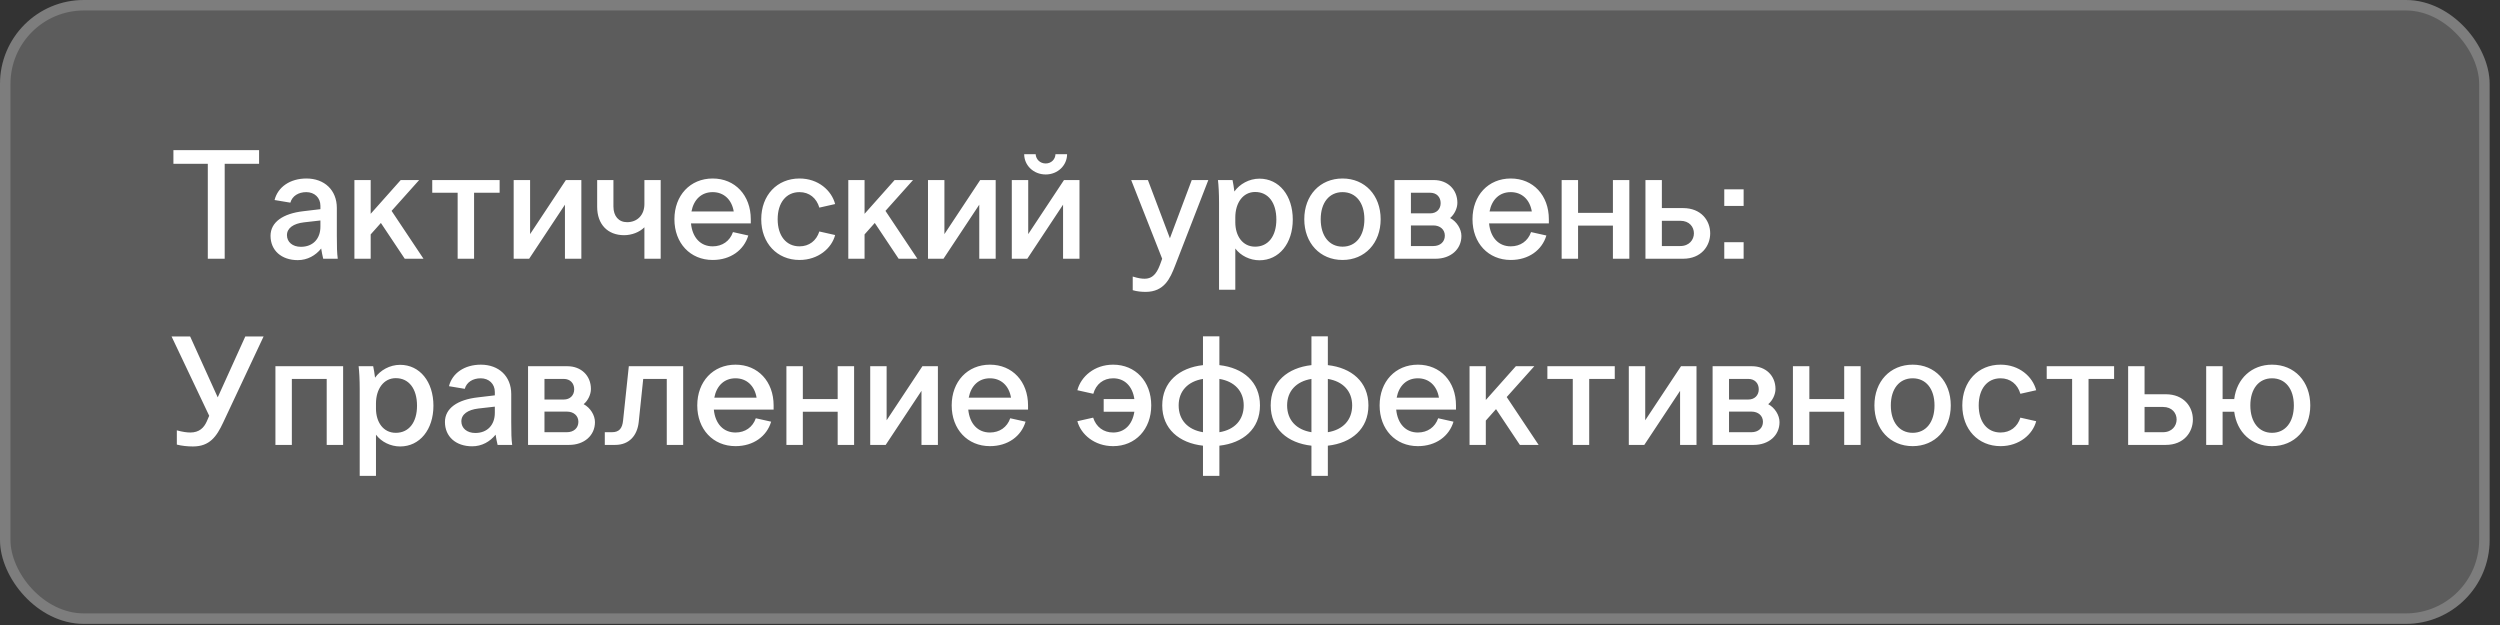
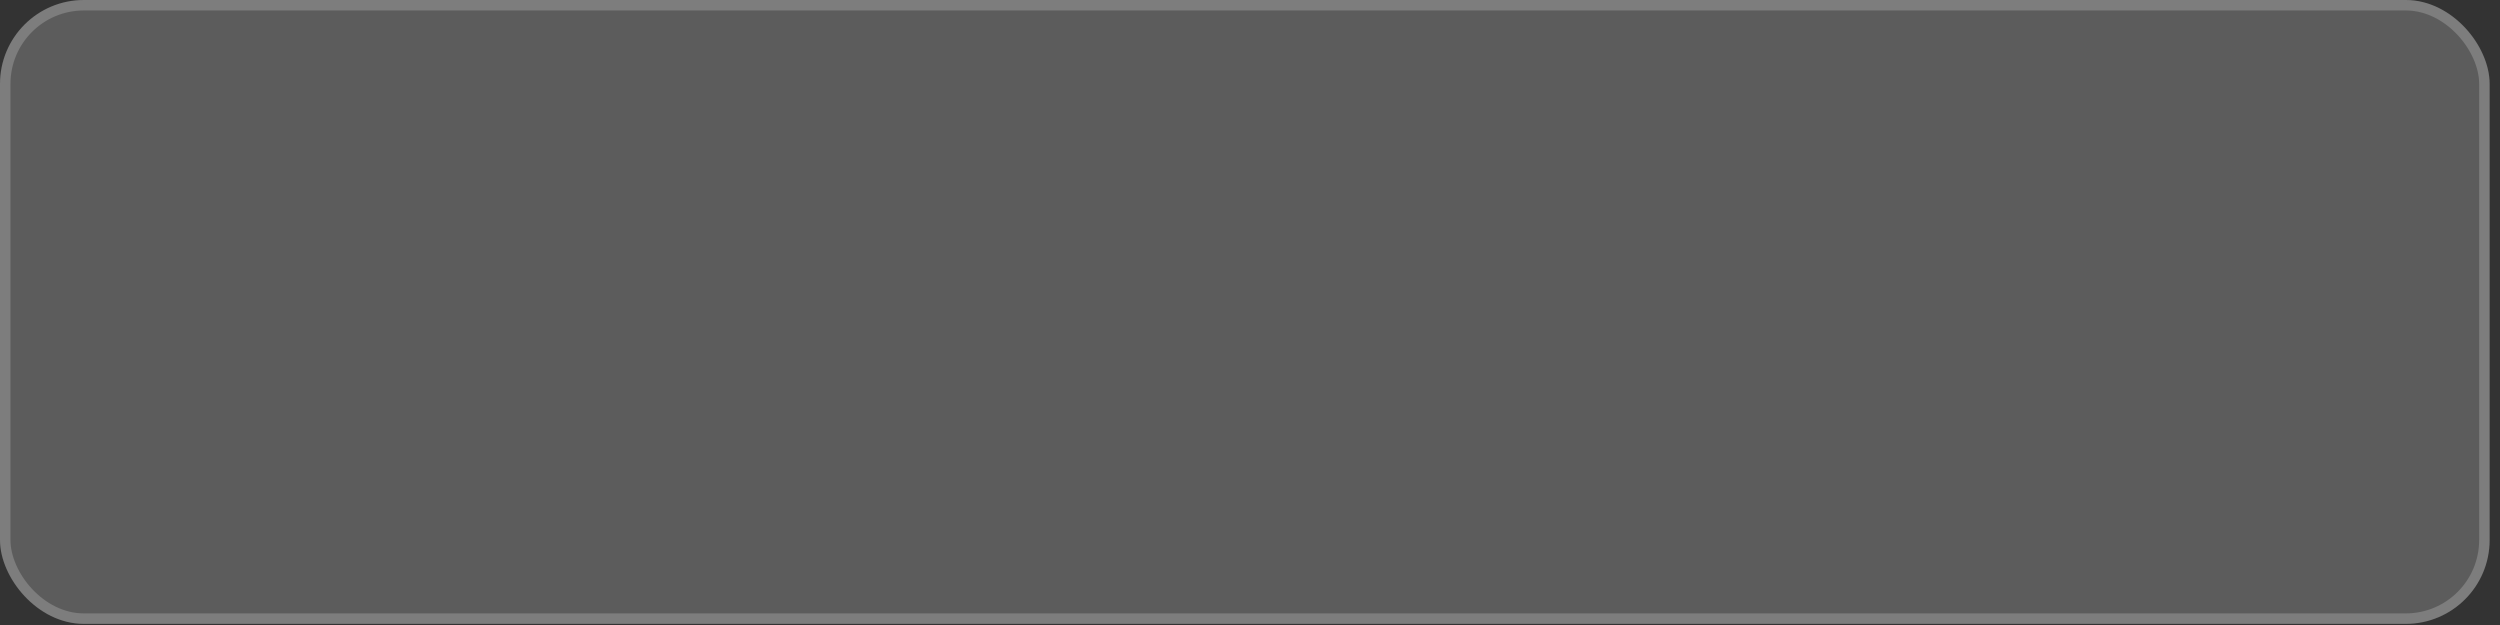
<svg xmlns="http://www.w3.org/2000/svg" width="188" height="47" viewBox="0 0 188 47" fill="none">
  <rect x="0" y="0" width="188" height="47" fill="#333333" stroke="none" />
  <rect width="187.22" height="46.915" rx="6.305" fill="white" fill-opacity="0.2" />
  <rect x="0.394" y="0.394" width="186.432" height="46.127" rx="5.911" stroke="white" stroke-opacity="0.2" stroke-width="0.788" />
-   <path d="M15.627 19.457V12.317H13.041V11.292H19.483V12.317H16.897V19.457H15.627ZM25.399 19.457H24.305C24.258 19.271 24.177 18.875 24.153 18.688C23.734 19.212 23.116 19.562 22.394 19.562C21.16 19.562 20.344 18.828 20.344 17.733C20.344 16.708 21.276 16.056 22.825 15.881L24.095 15.73V15.473C24.095 14.868 23.652 14.448 23.035 14.448C22.441 14.448 21.975 14.739 21.835 15.24L20.647 15.042C20.892 14.064 21.812 13.423 23.047 13.423C24.398 13.423 25.33 14.297 25.33 15.636V17.733C25.33 18.595 25.341 19.003 25.399 19.457ZM22.627 18.56C23.536 18.56 24.095 17.954 24.095 17.046V16.58L22.86 16.72C22.068 16.813 21.579 17.151 21.579 17.686C21.579 18.199 21.998 18.56 22.627 18.56ZM26.651 19.457V13.54H27.875V16.079L30.134 13.54H31.52L29.447 15.858L31.847 19.457H30.437L28.643 16.766L27.875 17.628V19.457H26.651ZM32.505 14.495V13.54H37.572V14.495H35.65V19.457H34.415V14.495H32.505ZM38.628 13.54H39.863V17.605L42.554 13.54H43.718V19.457H42.484V15.392L39.793 19.457H38.628V13.54ZM49.683 13.54V19.457H48.459V17.092C48.087 17.465 47.504 17.686 46.934 17.686C45.687 17.686 44.907 16.86 44.907 15.555V13.54H46.13V15.532C46.13 16.254 46.526 16.708 47.155 16.708C47.935 16.708 48.459 16.161 48.459 15.345V13.54H49.683ZM50.716 16.487C50.716 14.693 51.904 13.423 53.593 13.423C55.282 13.423 56.459 14.693 56.459 16.487V16.801H51.962C52.067 17.873 52.685 18.525 53.593 18.525C54.315 18.525 54.886 18.129 55.119 17.453L56.272 17.71C55.946 18.805 54.944 19.55 53.593 19.55C51.904 19.55 50.716 18.281 50.716 16.487ZM53.593 14.448C52.755 14.448 52.172 14.996 51.997 15.904H55.177C55.026 14.996 54.42 14.448 53.593 14.448ZM57.245 16.487C57.245 14.681 58.434 13.423 60.123 13.423C61.532 13.423 62.534 14.32 62.802 15.345L61.614 15.613C61.404 14.891 60.856 14.448 60.123 14.448C59.121 14.448 58.48 15.24 58.48 16.487C58.48 17.733 59.121 18.525 60.123 18.525C60.845 18.525 61.392 18.106 61.614 17.407L62.802 17.675C62.545 18.665 61.532 19.55 60.123 19.55C58.434 19.55 57.245 18.281 57.245 16.487ZM63.792 19.457V13.54H65.015V16.079L67.274 13.54H68.66L66.587 15.858L68.987 19.457H67.577L65.783 16.766L65.015 17.628V19.457H63.792ZM69.785 13.54H71.02V17.605L73.71 13.54H74.875V19.457H73.641V15.392L70.95 19.457H69.785V13.54ZM76.087 13.54H77.322V17.605L80.012 13.54H81.177V19.457H79.942V15.392L77.252 19.457H76.087V13.54ZM78.638 13.12C77.706 13.12 77.019 12.421 77.019 11.595H77.881C77.904 11.979 78.207 12.293 78.638 12.293C79.057 12.293 79.36 11.979 79.372 11.595H80.245C80.245 12.421 79.558 13.12 78.638 13.12ZM87.278 19.783L87.395 19.457L85.065 13.54H86.323L87.977 17.919L89.62 13.54H90.866L88.362 19.993C88 20.925 87.558 21.95 86.148 21.95C85.846 21.95 85.484 21.915 85.181 21.822V20.797C85.636 20.936 85.869 20.96 86.078 20.96C86.801 20.96 87.069 20.354 87.278 19.783ZM92.895 18.688V21.787H91.672V15.264C91.672 14.53 91.637 13.936 91.591 13.54H92.686C92.732 13.749 92.79 14.111 92.825 14.402C93.221 13.843 93.932 13.435 94.712 13.435C96.192 13.435 97.217 14.705 97.217 16.51C97.217 18.304 96.192 19.573 94.712 19.573C94.002 19.573 93.303 19.236 92.895 18.688ZM92.895 16.347V16.72C92.895 17.745 93.443 18.549 94.386 18.549C95.376 18.549 95.982 17.756 95.982 16.51C95.982 15.24 95.376 14.437 94.386 14.437C93.466 14.437 92.895 15.264 92.895 16.347ZM103.825 16.487C103.825 18.281 102.637 19.55 100.959 19.55C99.27 19.55 98.082 18.281 98.082 16.487C98.082 14.681 99.27 13.423 100.959 13.423C102.637 13.423 103.825 14.681 103.825 16.487ZM99.317 16.487C99.317 17.745 99.958 18.549 100.959 18.549C101.961 18.549 102.602 17.745 102.602 16.487C102.602 15.24 101.961 14.448 100.959 14.448C99.958 14.448 99.317 15.24 99.317 16.487ZM104.866 13.54H107.825C108.861 13.54 109.595 14.25 109.595 15.252C109.595 15.66 109.374 16.126 109.048 16.394C109.549 16.662 109.898 17.221 109.898 17.745C109.898 18.747 109.094 19.457 107.953 19.457H104.866V13.54ZM106.101 16.953V18.502H107.79C108.302 18.502 108.652 18.187 108.652 17.721C108.652 17.267 108.302 16.953 107.79 16.953H106.101ZM106.101 14.495V16.044H107.557C108.023 16.044 108.337 15.73 108.337 15.275C108.337 14.809 108.023 14.495 107.557 14.495H106.101ZM110.732 16.487C110.732 14.693 111.92 13.423 113.609 13.423C115.298 13.423 116.474 14.693 116.474 16.487V16.801H111.978C112.083 17.873 112.7 18.525 113.609 18.525C114.331 18.525 114.902 18.129 115.135 17.453L116.288 17.71C115.962 18.805 114.96 19.55 113.609 19.55C111.92 19.55 110.732 18.281 110.732 16.487ZM113.609 14.448C112.77 14.448 112.188 14.996 112.013 15.904H115.193C115.041 14.996 114.436 14.448 113.609 14.448ZM117.436 13.54H118.67V16.009H121.291V13.54H122.526V19.457H121.291V16.964H118.67V19.457H117.436V13.54ZM123.738 13.54H124.972V15.648H126.568C127.931 15.648 128.607 16.592 128.607 17.547C128.607 18.502 127.931 19.457 126.568 19.457H123.738V13.54ZM124.972 16.603V18.502H126.358C127.034 18.502 127.383 18.024 127.383 17.547C127.383 17.069 127.046 16.603 126.358 16.603H124.972ZM131.121 19.457H129.665V18.211H131.121V19.457ZM131.121 15.485H129.665V14.239H131.121V15.485ZM15.546 31.698L15.732 31.267L12.902 25.303H14.299L16.373 29.881L18.446 25.303H19.821L16.78 31.78C16.279 32.851 15.755 33.574 14.509 33.574C14.09 33.574 13.67 33.527 13.298 33.434V32.362C13.717 32.479 14.066 32.525 14.311 32.525C14.987 32.525 15.336 32.164 15.546 31.698ZM20.712 27.54H25.803V33.457H24.568V28.495H21.947V33.457H20.712V27.54ZM28.273 32.688V35.787H27.05V29.264C27.05 28.53 27.015 27.936 26.968 27.54H28.063C28.11 27.749 28.168 28.11 28.203 28.402C28.599 27.843 29.309 27.435 30.09 27.435C31.569 27.435 32.594 28.705 32.594 30.51C32.594 32.304 31.569 33.574 30.09 33.574C29.379 33.574 28.68 33.236 28.273 32.688ZM28.273 30.347V30.72C28.273 31.745 28.82 32.548 29.764 32.548C30.754 32.548 31.36 31.756 31.36 30.51C31.36 29.24 30.754 28.437 29.764 28.437C28.843 28.437 28.273 29.264 28.273 30.347ZM38.515 33.457H37.42C37.374 33.271 37.292 32.875 37.269 32.688C36.849 33.212 36.232 33.562 35.51 33.562C34.275 33.562 33.46 32.828 33.46 31.733C33.46 30.708 34.392 30.056 35.941 29.881L37.211 29.73V29.473C37.211 28.868 36.768 28.448 36.151 28.448C35.556 28.448 35.091 28.739 34.951 29.24L33.763 29.042C34.007 28.064 34.928 27.423 36.162 27.423C37.513 27.423 38.445 28.297 38.445 29.636V31.733C38.445 32.595 38.457 33.003 38.515 33.457ZM35.743 32.56C36.651 32.56 37.211 31.954 37.211 31.046V30.58L35.976 30.72C35.184 30.813 34.694 31.151 34.694 31.686C34.694 32.199 35.114 32.56 35.743 32.56ZM39.709 27.54H42.668C43.704 27.54 44.438 28.25 44.438 29.252C44.438 29.66 44.217 30.126 43.891 30.394C44.392 30.662 44.741 31.221 44.741 31.745C44.741 32.746 43.937 33.457 42.796 33.457H39.709V27.54ZM40.944 30.953V32.502H42.633C43.145 32.502 43.495 32.187 43.495 31.721C43.495 31.267 43.145 30.953 42.633 30.953H40.944ZM40.944 28.495V30.044H42.4C42.866 30.044 43.18 29.73 43.18 29.275C43.18 28.809 42.866 28.495 42.4 28.495H40.944ZM47.287 27.54H51.375V33.457H50.141V28.495H48.37L48.032 31.733C47.927 32.735 47.333 33.457 46.262 33.457H45.481V32.502H46.017C46.565 32.502 46.797 32.211 46.856 31.617L47.287 27.54ZM52.434 30.487C52.434 28.693 53.622 27.423 55.311 27.423C57 27.423 58.176 28.693 58.176 30.487V30.801H53.68C53.785 31.873 54.402 32.525 55.311 32.525C56.033 32.525 56.604 32.129 56.837 31.453L57.99 31.71C57.664 32.805 56.662 33.55 55.311 33.55C53.622 33.55 52.434 32.281 52.434 30.487ZM55.311 28.448C54.472 28.448 53.89 28.996 53.715 29.904H56.895C56.743 28.996 56.138 28.448 55.311 28.448ZM59.138 27.54H60.373V30.009H62.993V27.54H64.228V33.457H62.993V30.964H60.373V33.457H59.138V27.54ZM65.44 27.54H66.674V31.605L69.365 27.54H70.53V33.457H69.295V29.392L66.604 33.457H65.44V27.54ZM71.567 30.487C71.567 28.693 72.755 27.423 74.444 27.423C76.133 27.423 77.309 28.693 77.309 30.487V30.801H72.813C72.918 31.873 73.535 32.525 74.444 32.525C75.166 32.525 75.737 32.129 75.97 31.453L77.123 31.71C76.797 32.805 75.795 33.55 74.444 33.55C72.755 33.55 71.567 32.281 71.567 30.487ZM74.444 28.448C73.605 28.448 73.023 28.996 72.848 29.904H76.028C75.877 28.996 75.271 28.448 74.444 28.448ZM82.997 30.964V30.009H85.304C85.164 29.042 84.57 28.448 83.708 28.448C82.974 28.448 82.415 28.891 82.217 29.613L81.017 29.345C81.285 28.32 82.298 27.423 83.708 27.423C85.385 27.423 86.573 28.681 86.573 30.487C86.573 32.281 85.385 33.55 83.708 33.55C82.298 33.55 81.285 32.665 81.017 31.675L82.205 31.407C82.427 32.106 82.986 32.525 83.708 32.525C84.558 32.525 85.152 31.943 85.304 30.964H82.997ZM90.464 35.787V33.515C88.681 33.317 87.4 32.257 87.4 30.487C87.4 28.716 88.681 27.656 90.464 27.458V25.292H91.698V27.458C93.481 27.656 94.75 28.716 94.75 30.487C94.75 32.257 93.481 33.317 91.698 33.515V35.787H90.464ZM88.635 30.487C88.635 31.582 89.322 32.316 90.464 32.502V28.495C89.322 28.681 88.635 29.415 88.635 30.487ZM93.527 30.487C93.527 29.415 92.84 28.681 91.698 28.495V32.502C92.84 32.316 93.527 31.582 93.527 30.487ZM98.62 35.787V33.515C96.838 33.317 95.556 32.257 95.556 30.487C95.556 28.716 96.838 27.656 98.62 27.458V25.292H99.854V27.458C101.637 27.656 102.906 28.716 102.906 30.487C102.906 32.257 101.637 33.317 99.854 33.515V35.787H98.62ZM96.791 30.487C96.791 31.582 97.478 32.316 98.62 32.502V28.495C97.478 28.681 96.791 29.415 96.791 30.487ZM101.683 30.487C101.683 29.415 100.996 28.681 99.854 28.495V32.502C100.996 32.316 101.683 31.582 101.683 30.487ZM103.747 30.487C103.747 28.693 104.935 27.423 106.624 27.423C108.313 27.423 109.49 28.693 109.49 30.487V30.801H104.994C105.098 31.873 105.716 32.525 106.624 32.525C107.347 32.525 107.917 32.129 108.15 31.453L109.303 31.71C108.977 32.805 107.976 33.55 106.624 33.55C104.935 33.55 103.747 32.281 103.747 30.487ZM106.624 28.448C105.786 28.448 105.203 28.996 105.029 29.904H108.208C108.057 28.996 107.451 28.448 106.624 28.448ZM110.51 33.457V27.54H111.733V30.079L113.992 27.54H115.379L113.305 29.858L115.705 33.457H114.295L112.501 30.766L111.733 31.628V33.457H110.51ZM116.363 28.495V27.54H121.43V28.495H119.508V33.457H118.273V28.495H116.363ZM122.486 27.54H123.721V31.605L126.412 27.54H127.577V33.457H126.342V29.392L123.651 33.457H122.486V27.54ZM128.788 27.54H131.747C132.783 27.54 133.517 28.25 133.517 29.252C133.517 29.66 133.296 30.126 132.97 30.394C133.471 30.662 133.82 31.221 133.82 31.745C133.82 32.746 133.016 33.457 131.875 33.457H128.788V27.54ZM130.023 30.953V32.502H131.712C132.224 32.502 132.574 32.187 132.574 31.721C132.574 31.267 132.224 30.953 131.712 30.953H130.023ZM130.023 28.495V30.044H131.479C131.945 30.044 132.259 29.73 132.259 29.275C132.259 28.809 131.945 28.495 131.479 28.495H130.023ZM134.828 27.54H136.063V30.009H138.684V27.54H139.919V33.457H138.684V30.964H136.063V33.457H134.828V27.54ZM146.698 30.487C146.698 32.281 145.51 33.55 143.833 33.55C142.144 33.55 140.956 32.281 140.956 30.487C140.956 28.681 142.144 27.423 143.833 27.423C145.51 27.423 146.698 28.681 146.698 30.487ZM142.19 30.487C142.19 31.745 142.831 32.548 143.833 32.548C144.834 32.548 145.475 31.745 145.475 30.487C145.475 29.24 144.834 28.448 143.833 28.448C142.831 28.448 142.19 29.24 142.19 30.487ZM147.565 30.487C147.565 28.681 148.753 27.423 150.442 27.423C151.851 27.423 152.853 28.32 153.121 29.345L151.933 29.613C151.723 28.891 151.175 28.448 150.442 28.448C149.44 28.448 148.799 29.24 148.799 30.487C148.799 31.733 149.44 32.525 150.442 32.525C151.164 32.525 151.711 32.106 151.933 31.407L153.121 31.675C152.864 32.665 151.851 33.55 150.442 33.55C148.753 33.55 147.565 32.281 147.565 30.487ZM153.913 28.495V27.54H158.98V28.495H157.058V33.457H155.823V28.495H153.913ZM160.036 27.54H161.271V29.648H162.866C164.229 29.648 164.905 30.592 164.905 31.547C164.905 32.502 164.229 33.457 162.866 33.457H160.036V27.54ZM161.271 30.603V32.502H162.657C163.332 32.502 163.682 32.024 163.682 31.547C163.682 31.069 163.344 30.603 162.657 30.603H161.271ZM165.905 27.54H167.14V30.009H168.014C168.2 28.472 169.33 27.423 170.856 27.423C172.545 27.423 173.733 28.681 173.733 30.487C173.733 32.281 172.545 33.55 170.856 33.55C169.33 33.55 168.212 32.514 168.014 30.964H167.14V33.457H165.905V27.54ZM169.225 30.487C169.225 31.745 169.866 32.548 170.856 32.548C171.858 32.548 172.498 31.745 172.498 30.487C172.498 29.24 171.858 28.448 170.856 28.448C169.866 28.448 169.225 29.24 169.225 30.487Z" fill="white" />
</svg>